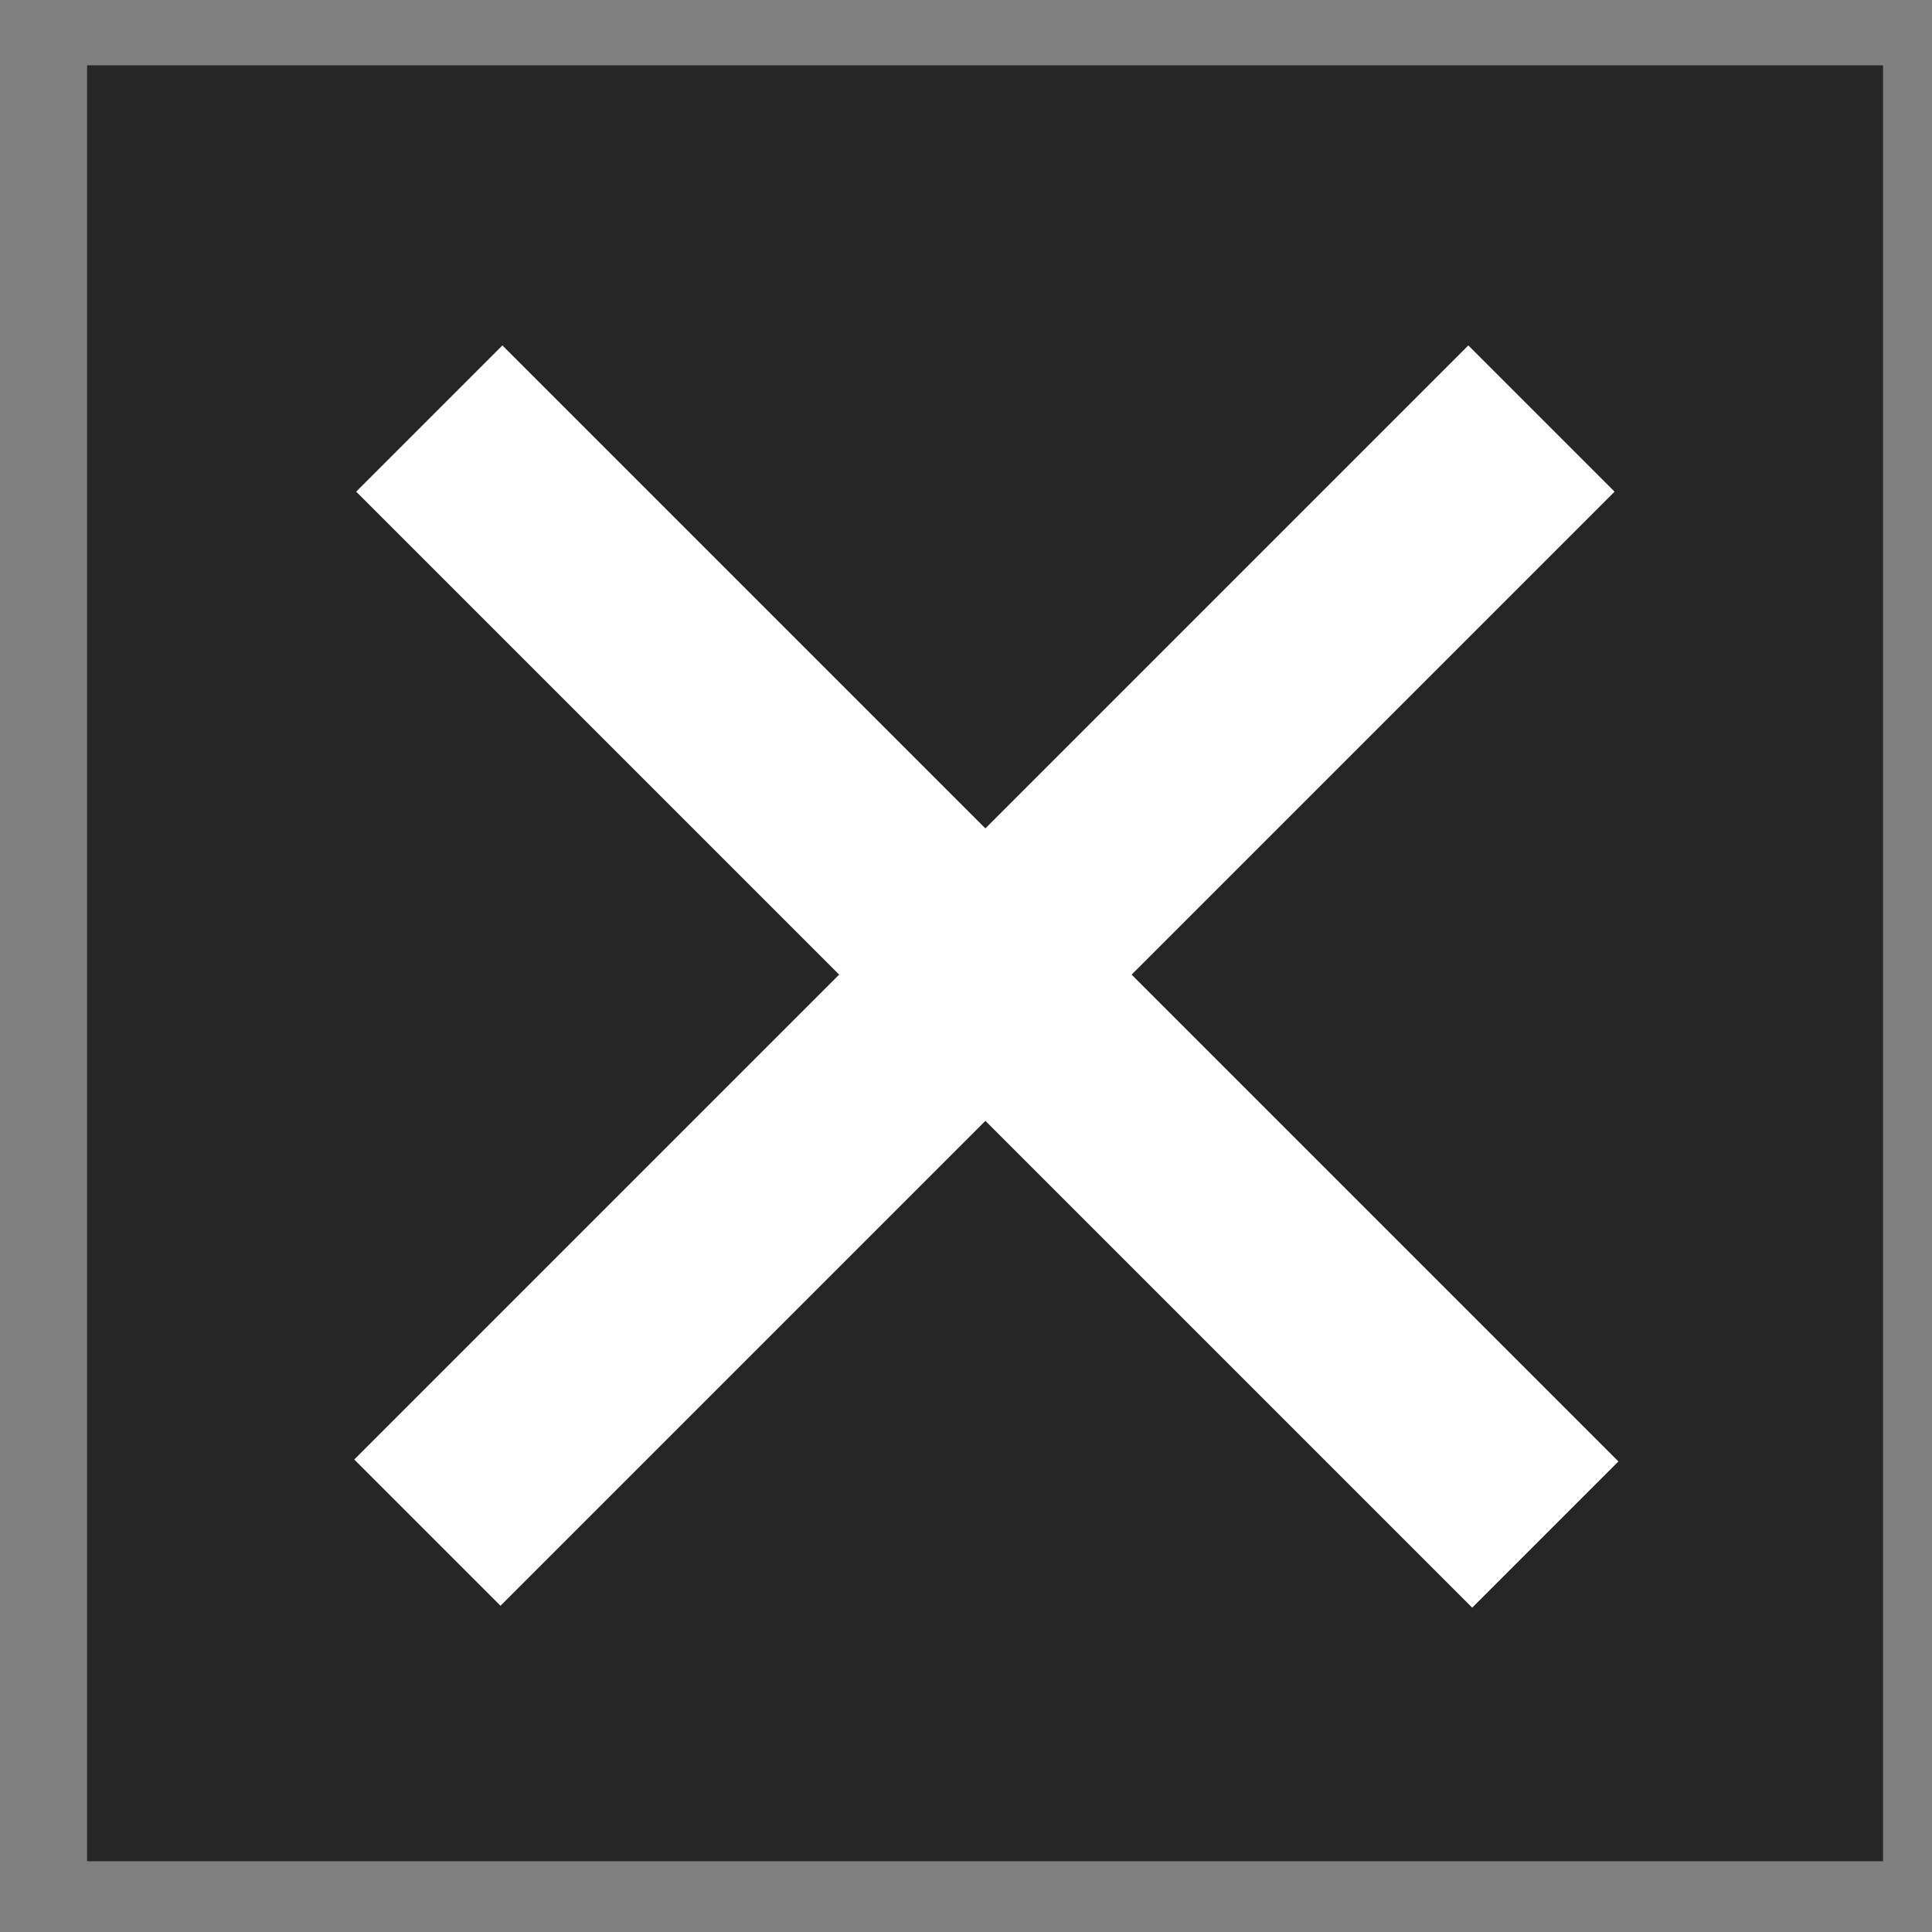
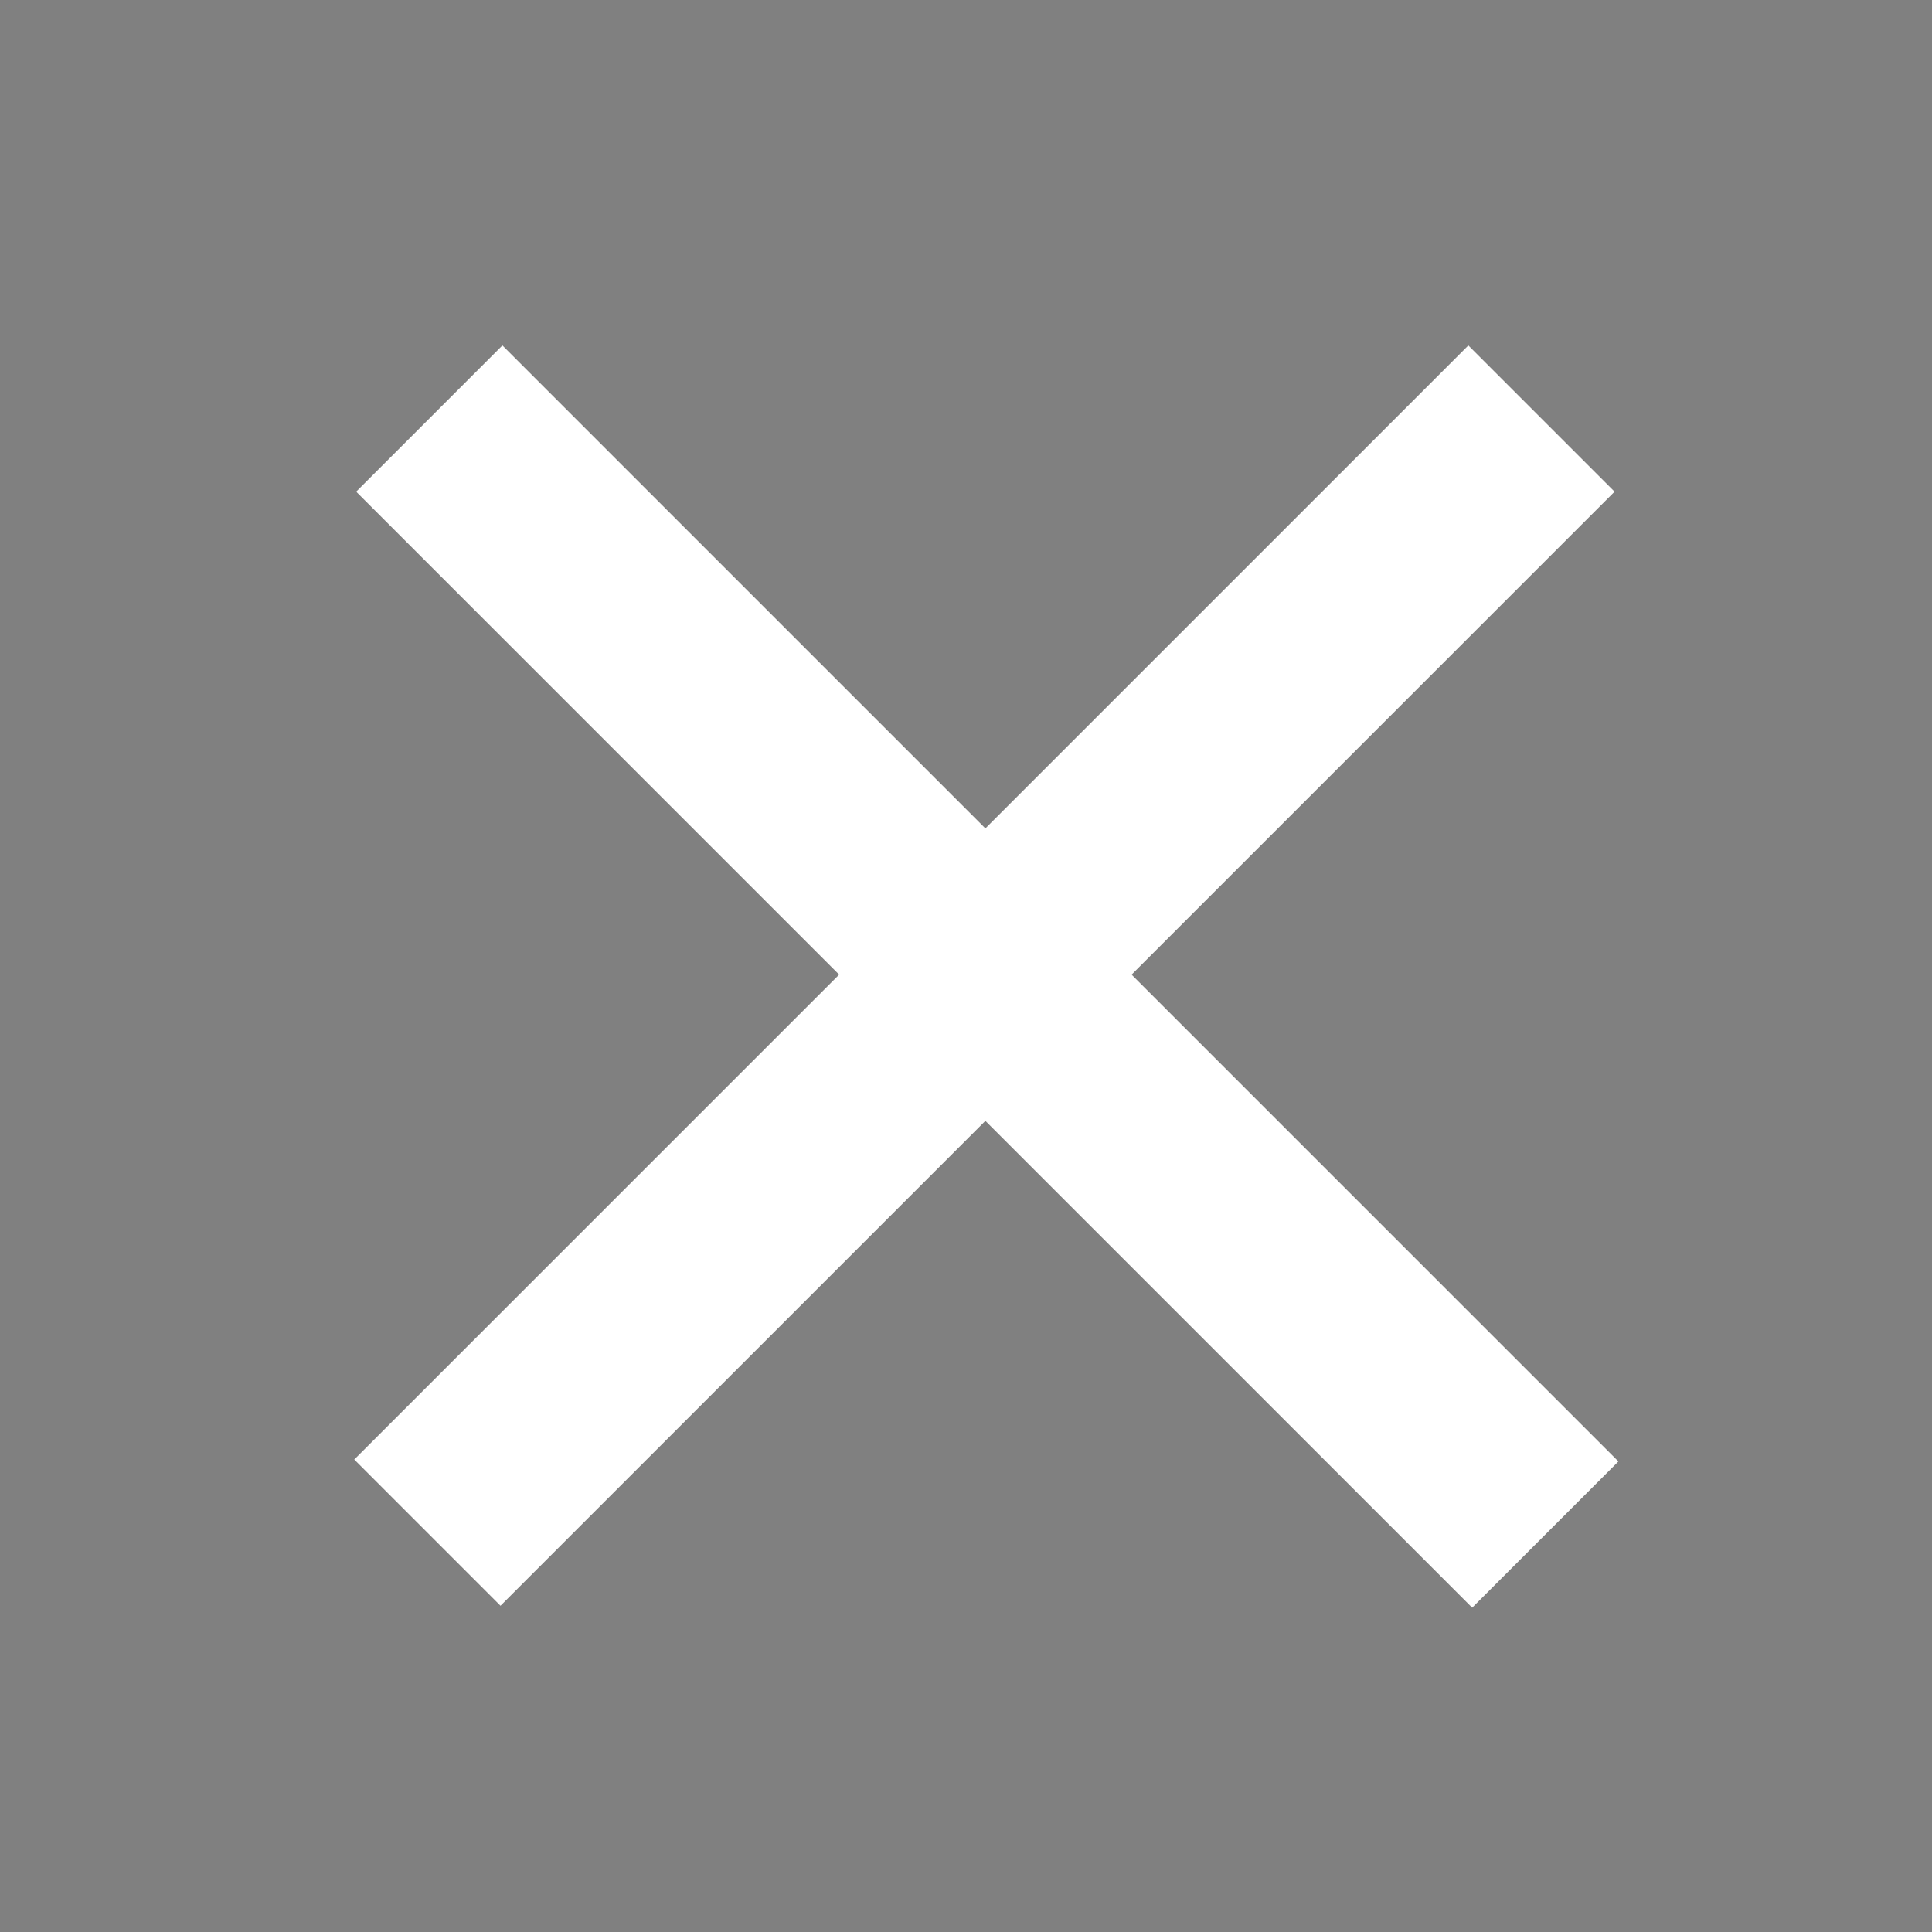
<svg xmlns="http://www.w3.org/2000/svg" id="Ebene_1" data-name="Ebene 1" version="1.1" viewBox="0 0 71 71">
  <rect x="0" y="0" width="71" height="71" fill="#808080" stroke="none" />
  <defs>
    <style>
      .cls-1 {
        fill: #000;
        isolation: isolate;
        opacity: .7;
      }

      .cls-1, .cls-2 {
        stroke-width: 0px;
      }

      .cls-2 {
        fill: #fff;
      }
    </style>
  </defs>
-   <rect class="cls-1" x="3.2" y="2.4" width="66" height="66" />
  <rect class="cls-2" x="32.4" y="6.9" width="7.6" height="58" transform="translate(-14.7 36.1) rotate(-45)" />
  <rect class="cls-2" x="7.2" y="32" width="57.9" height="7.6" transform="translate(-14.7 36.1) rotate(-45)" />
</svg>